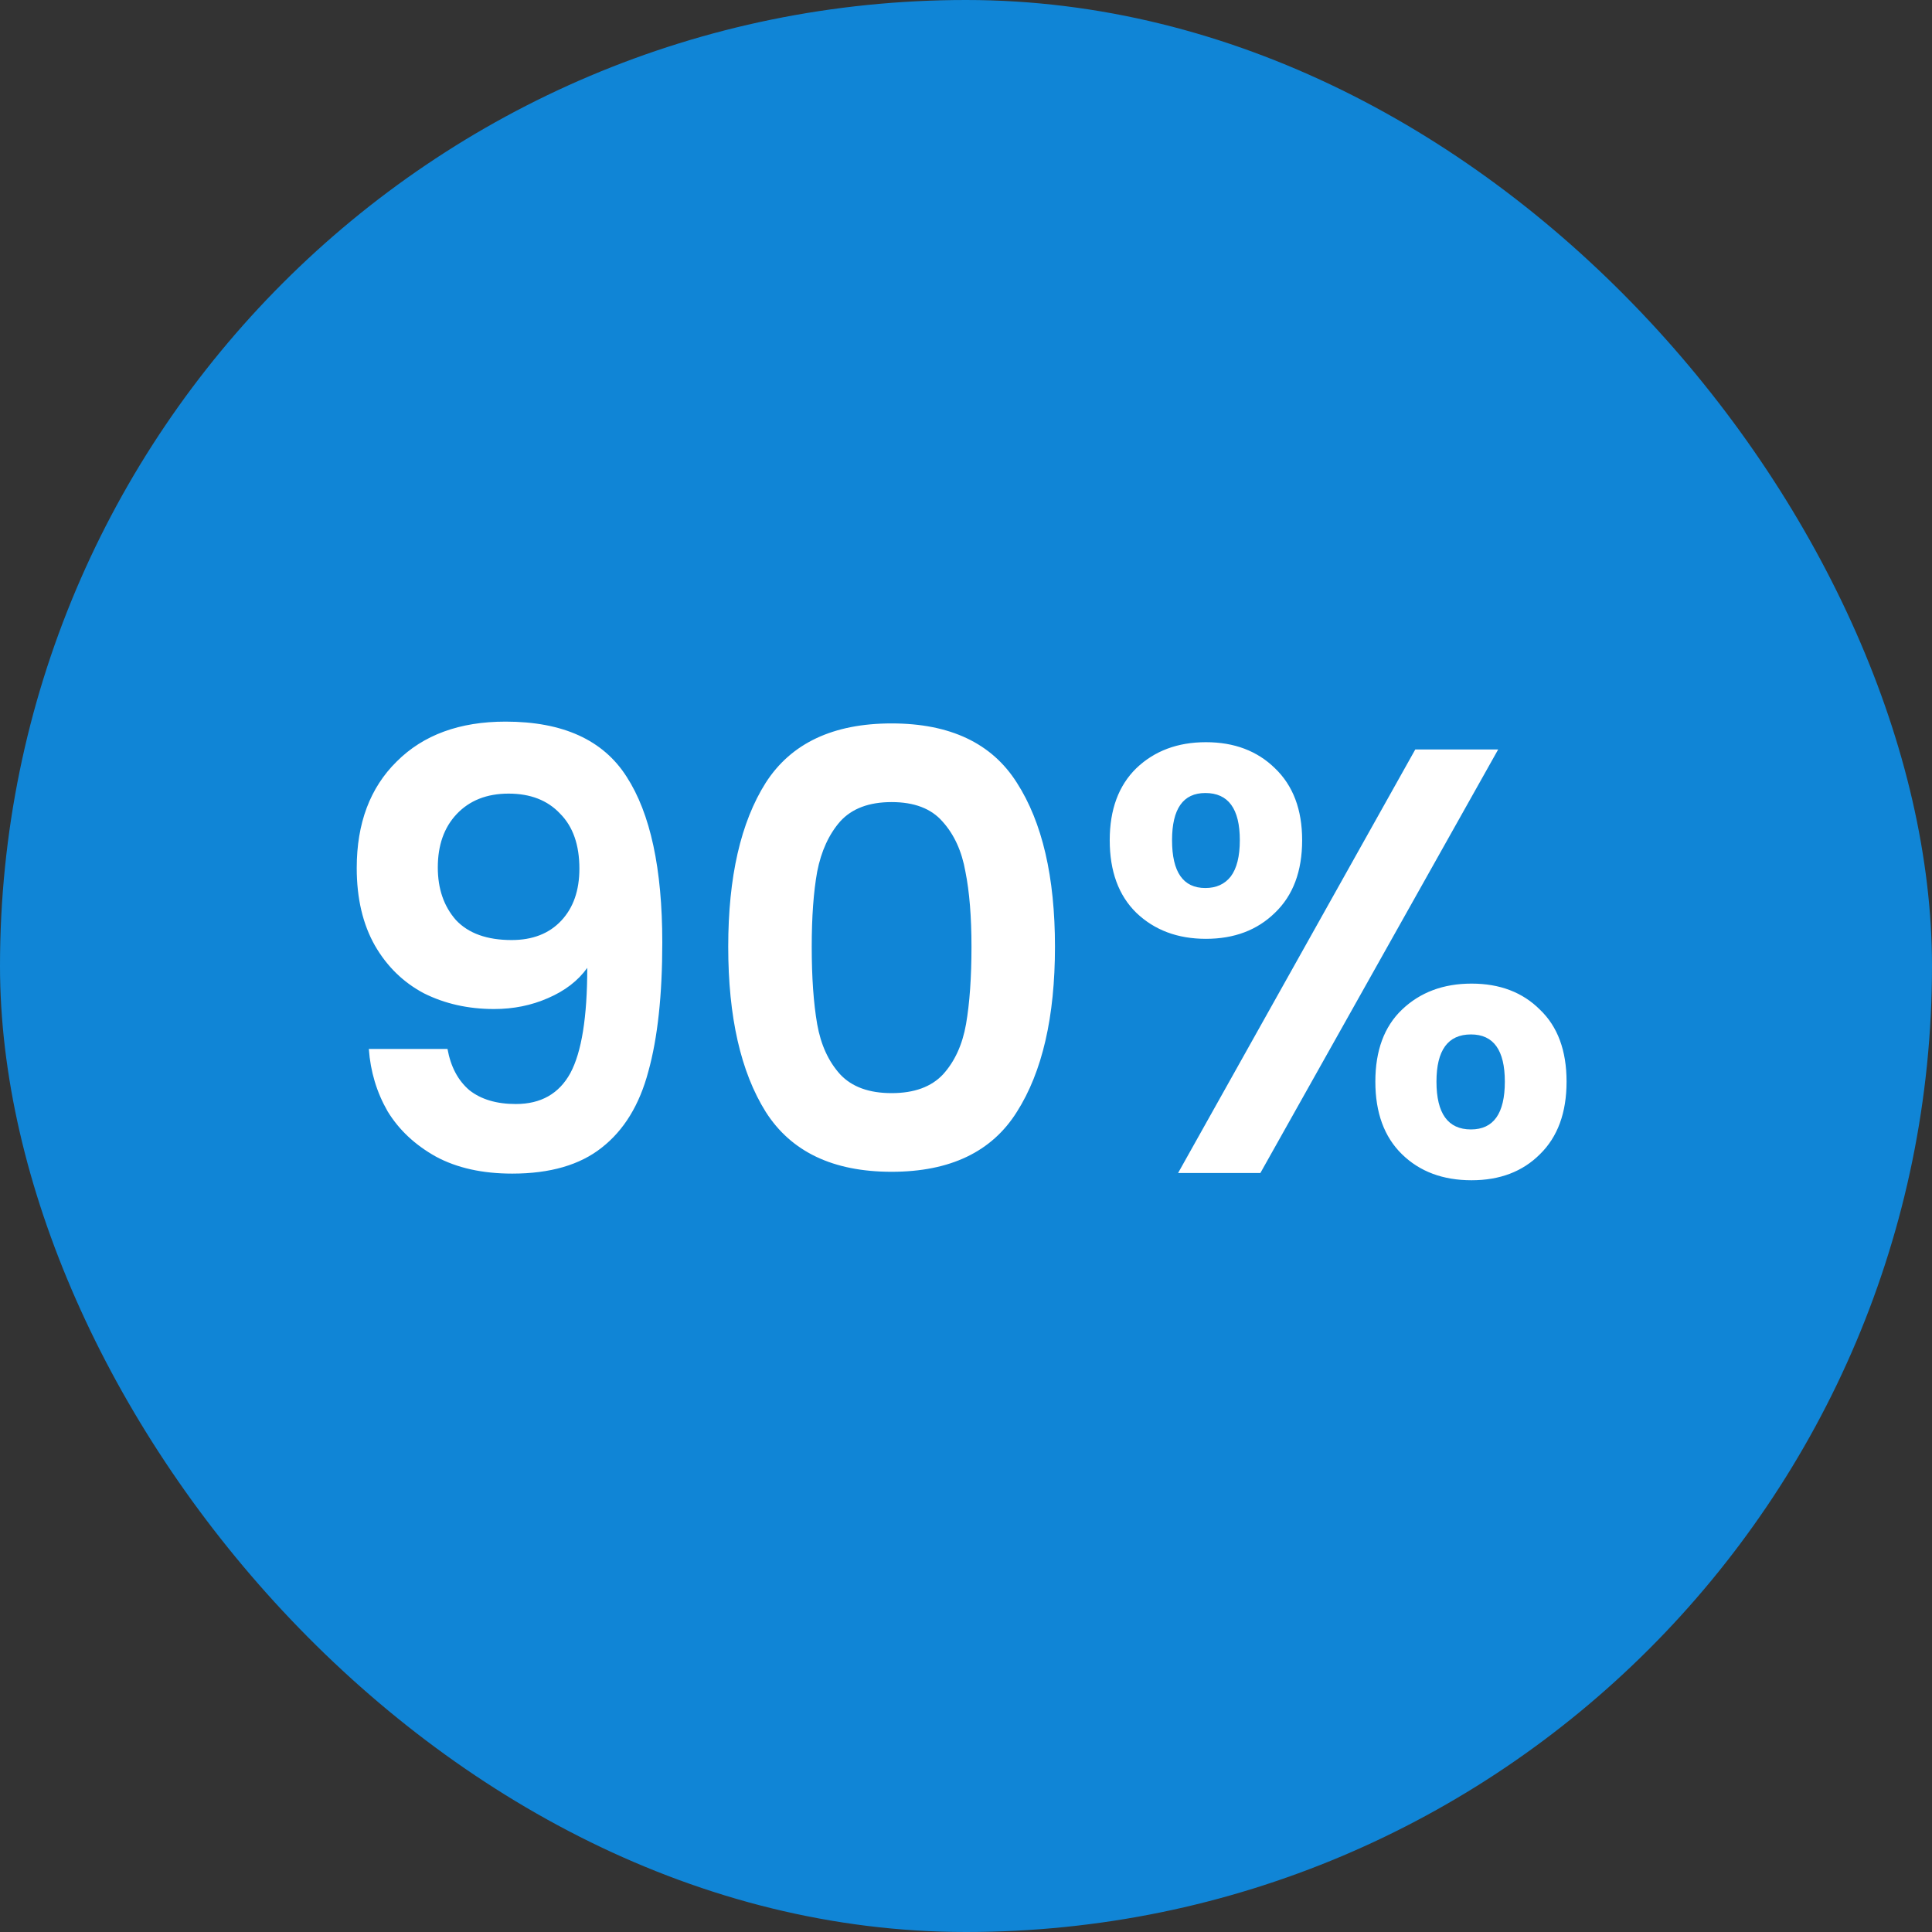
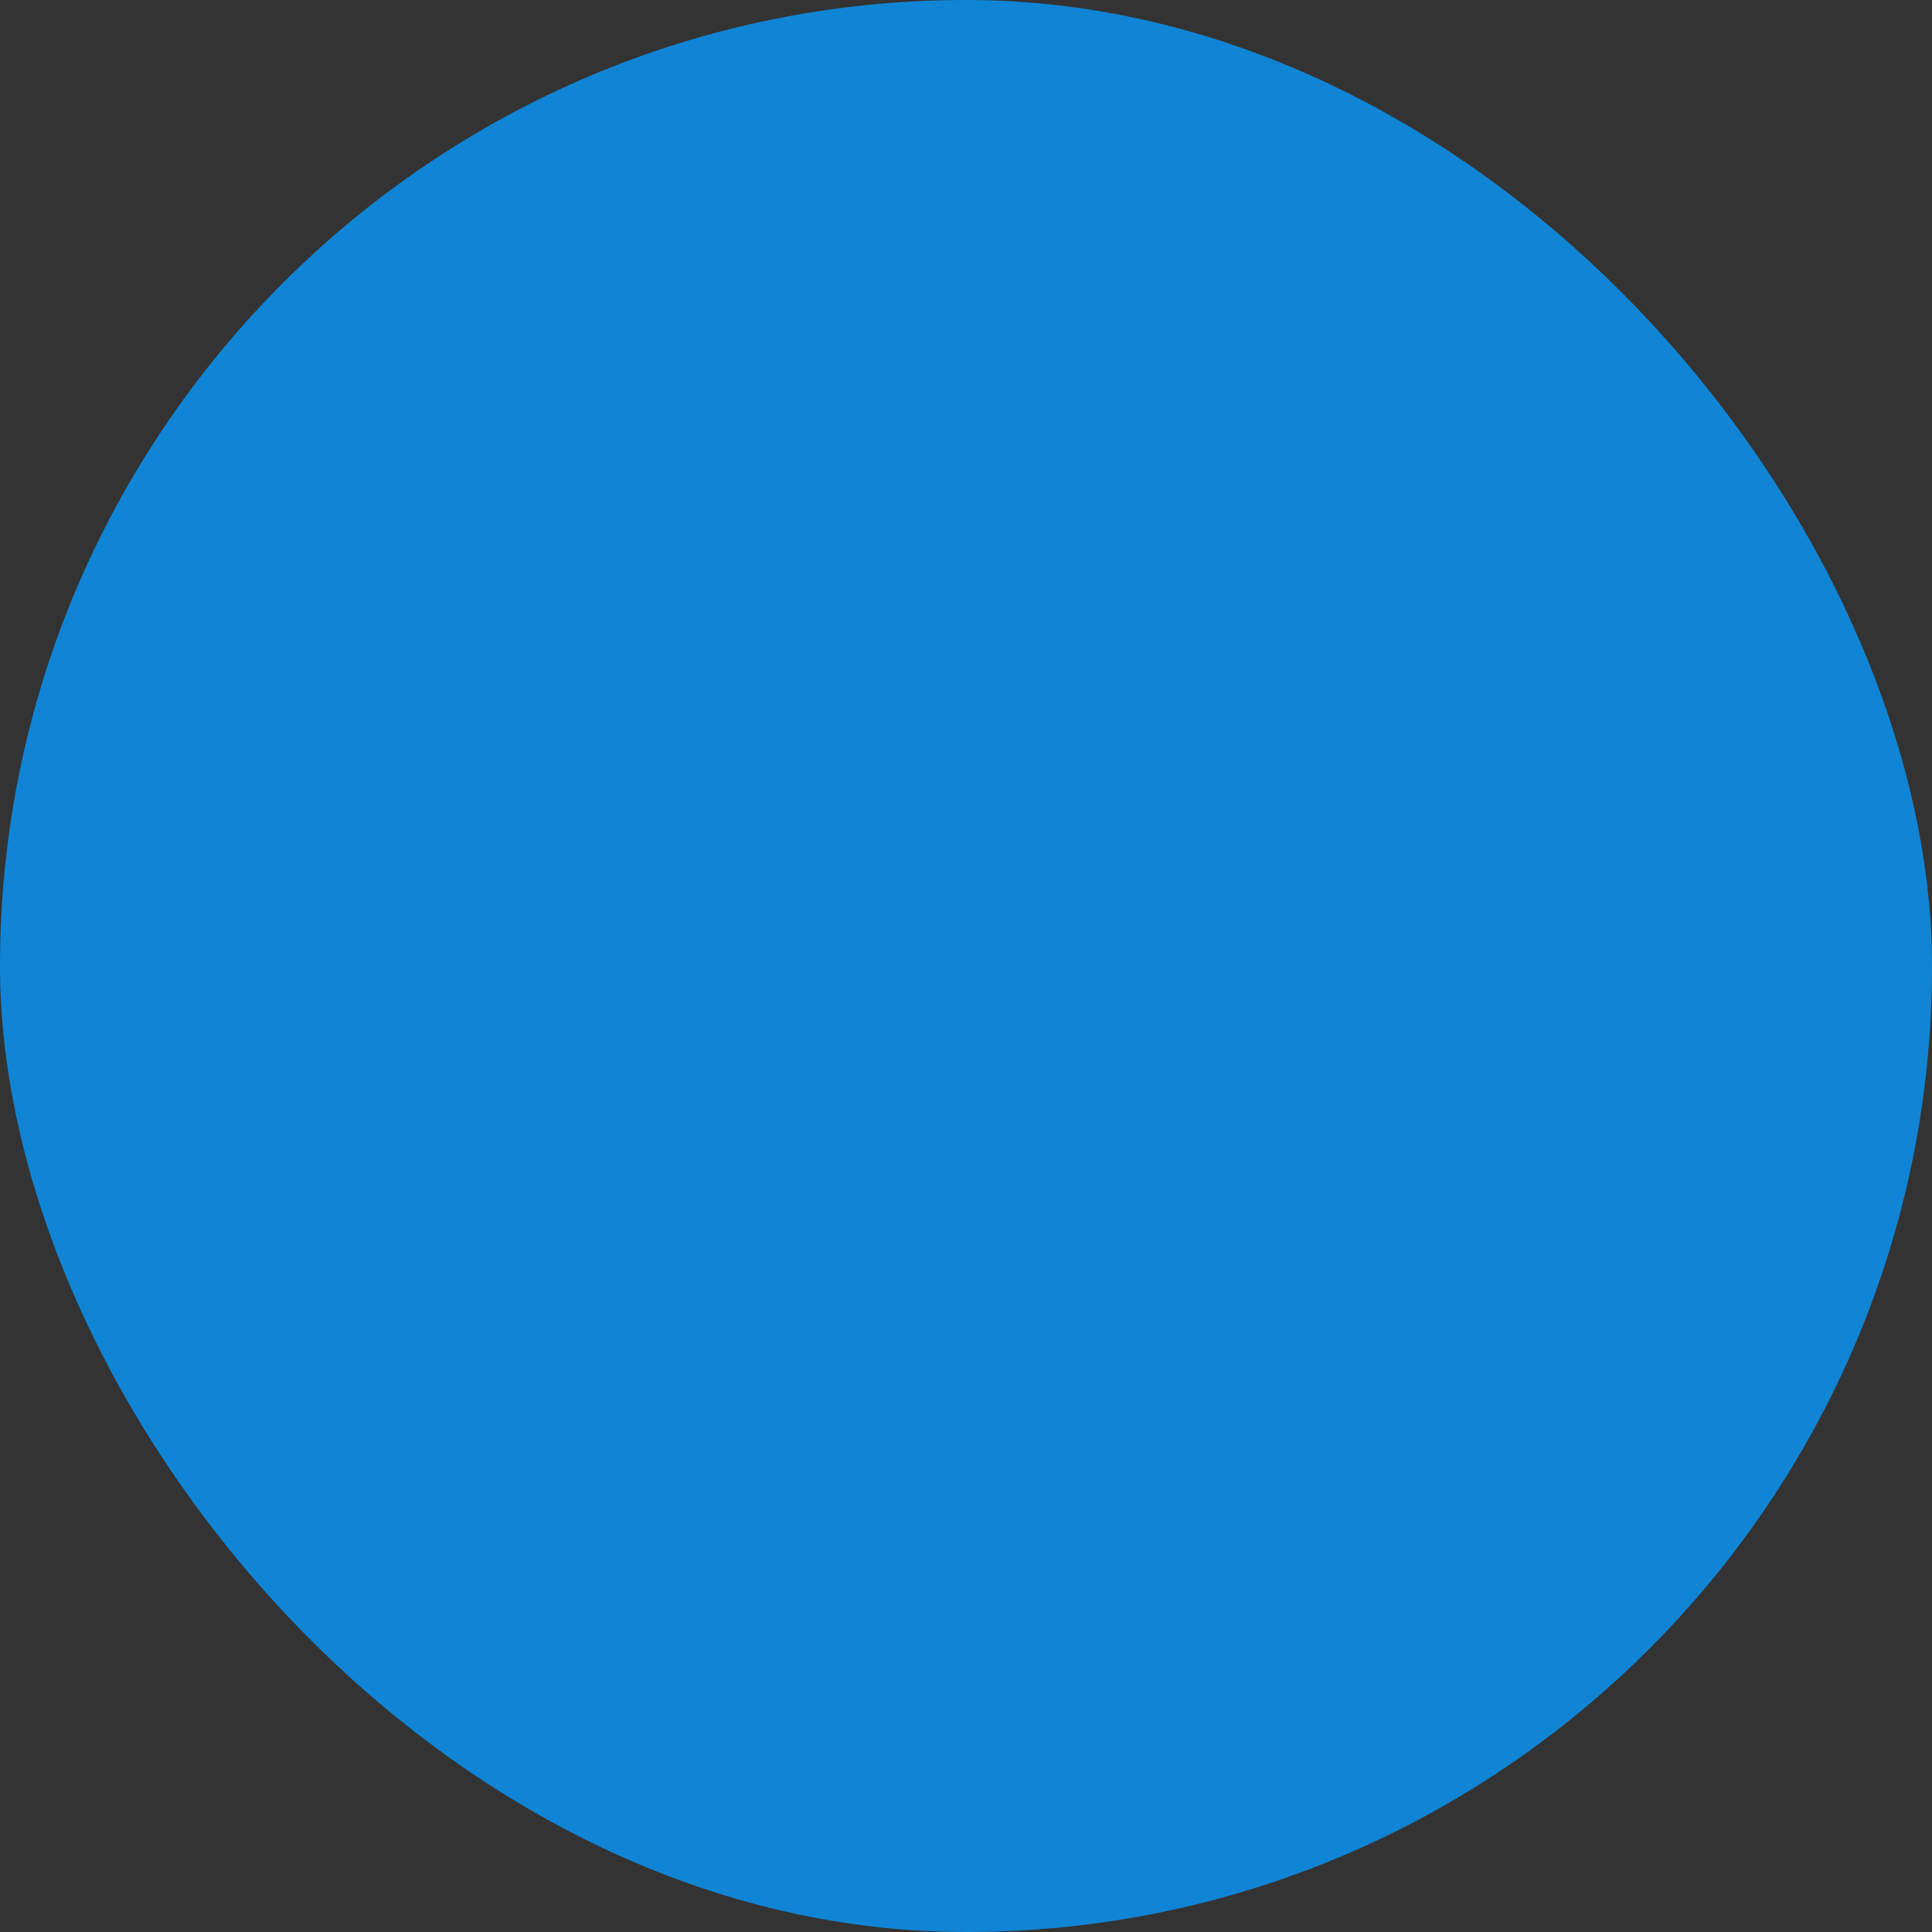
<svg xmlns="http://www.w3.org/2000/svg" width="140" height="140" viewBox="0 0 140 140" fill="none">
  <rect x="0" y="0" width="140" height="140" fill="#333333" stroke="none" />
  <rect width="140" height="140" rx="70" fill="#1085D6" />
-   <path d="M32.427 76.011C32.661 77.298 33.187 78.291 34.005 78.993C34.853 79.665 35.978 80.001 37.382 80.001C39.194 80.001 40.509 79.256 41.328 77.765C42.146 76.245 42.555 73.702 42.555 70.136C41.883 71.072 40.933 71.802 39.705 72.329C38.507 72.855 37.206 73.118 35.803 73.118C33.932 73.118 32.237 72.738 30.717 71.978C29.226 71.189 28.042 70.034 27.165 68.514C26.288 66.965 25.85 65.094 25.85 62.901C25.85 59.657 26.815 57.085 28.744 55.185C30.673 53.255 33.304 52.291 36.636 52.291C40.787 52.291 43.71 53.621 45.405 56.281C47.13 58.941 47.992 62.945 47.992 68.295C47.992 72.095 47.656 75.208 46.984 77.634C46.341 80.06 45.215 81.901 43.608 83.159C42.029 84.415 39.866 85.044 37.118 85.044C34.955 85.044 33.114 84.635 31.594 83.816C30.074 82.969 28.905 81.872 28.086 80.528C27.297 79.154 26.844 77.648 26.727 76.011H32.427ZM37.075 68.119C38.595 68.119 39.793 67.651 40.67 66.716C41.547 65.781 41.985 64.524 41.985 62.945C41.985 61.221 41.518 59.891 40.582 58.955C39.676 57.991 38.434 57.508 36.855 57.508C35.277 57.508 34.02 58.005 33.085 58.999C32.178 59.964 31.725 61.25 31.725 62.858C31.725 64.407 32.164 65.678 33.041 66.672C33.947 67.637 35.291 68.119 37.075 68.119ZM52.77 68.602C52.77 63.545 53.677 59.584 55.489 56.719C57.331 53.855 60.37 52.422 64.609 52.422C68.847 52.422 71.873 53.855 73.685 56.719C75.527 59.584 76.447 63.545 76.447 68.602C76.447 73.688 75.527 77.678 73.685 80.572C71.873 83.465 68.847 84.912 64.609 84.912C60.37 84.912 57.331 83.465 55.489 80.572C53.677 77.678 52.77 73.688 52.77 68.602ZM70.397 68.602C70.397 66.439 70.251 64.626 69.958 63.165C69.695 61.674 69.14 60.461 68.292 59.525C67.474 58.59 66.246 58.122 64.609 58.122C62.972 58.122 61.73 58.59 60.882 59.525C60.064 60.461 59.508 61.674 59.216 63.165C58.953 64.626 58.821 66.439 58.821 68.602C58.821 70.823 58.953 72.694 59.216 74.214C59.479 75.705 60.034 76.918 60.882 77.853C61.73 78.759 62.972 79.212 64.609 79.212C66.246 79.212 67.488 78.759 68.336 77.853C69.184 76.918 69.739 75.705 70.002 74.214C70.265 72.694 70.397 70.823 70.397 68.602ZM80.415 60.885C80.415 58.663 81.058 56.924 82.344 55.667C83.659 54.41 85.34 53.782 87.386 53.782C89.433 53.782 91.099 54.41 92.385 55.667C93.7 56.924 94.358 58.663 94.358 60.885C94.358 63.135 93.7 64.889 92.385 66.146C91.099 67.403 89.433 68.031 87.386 68.031C85.34 68.031 83.659 67.403 82.344 66.146C81.058 64.889 80.415 63.135 80.415 60.885ZM108.564 54.308L91.332 85H85.369L102.557 54.308H108.564ZM87.343 57.465C85.735 57.465 84.931 58.605 84.931 60.885C84.931 63.194 85.735 64.349 87.343 64.349C88.132 64.349 88.746 64.071 89.184 63.515C89.623 62.931 89.842 62.054 89.842 60.885C89.842 58.605 89.009 57.465 87.343 57.465ZM99.663 78.379C99.663 76.129 100.306 74.389 101.593 73.162C102.908 71.905 104.589 71.276 106.635 71.276C108.681 71.276 110.333 71.905 111.589 73.162C112.876 74.389 113.519 76.129 113.519 78.379C113.519 80.63 112.876 82.384 111.589 83.641C110.333 84.898 108.681 85.526 106.635 85.526C104.559 85.526 102.879 84.898 101.593 83.641C100.306 82.384 99.663 80.63 99.663 78.379ZM106.591 74.959C104.925 74.959 104.092 76.099 104.092 78.379C104.092 80.689 104.925 81.843 106.591 81.843C108.228 81.843 109.046 80.689 109.046 78.379C109.046 76.099 108.228 74.959 106.591 74.959Z" fill="white" />
</svg>